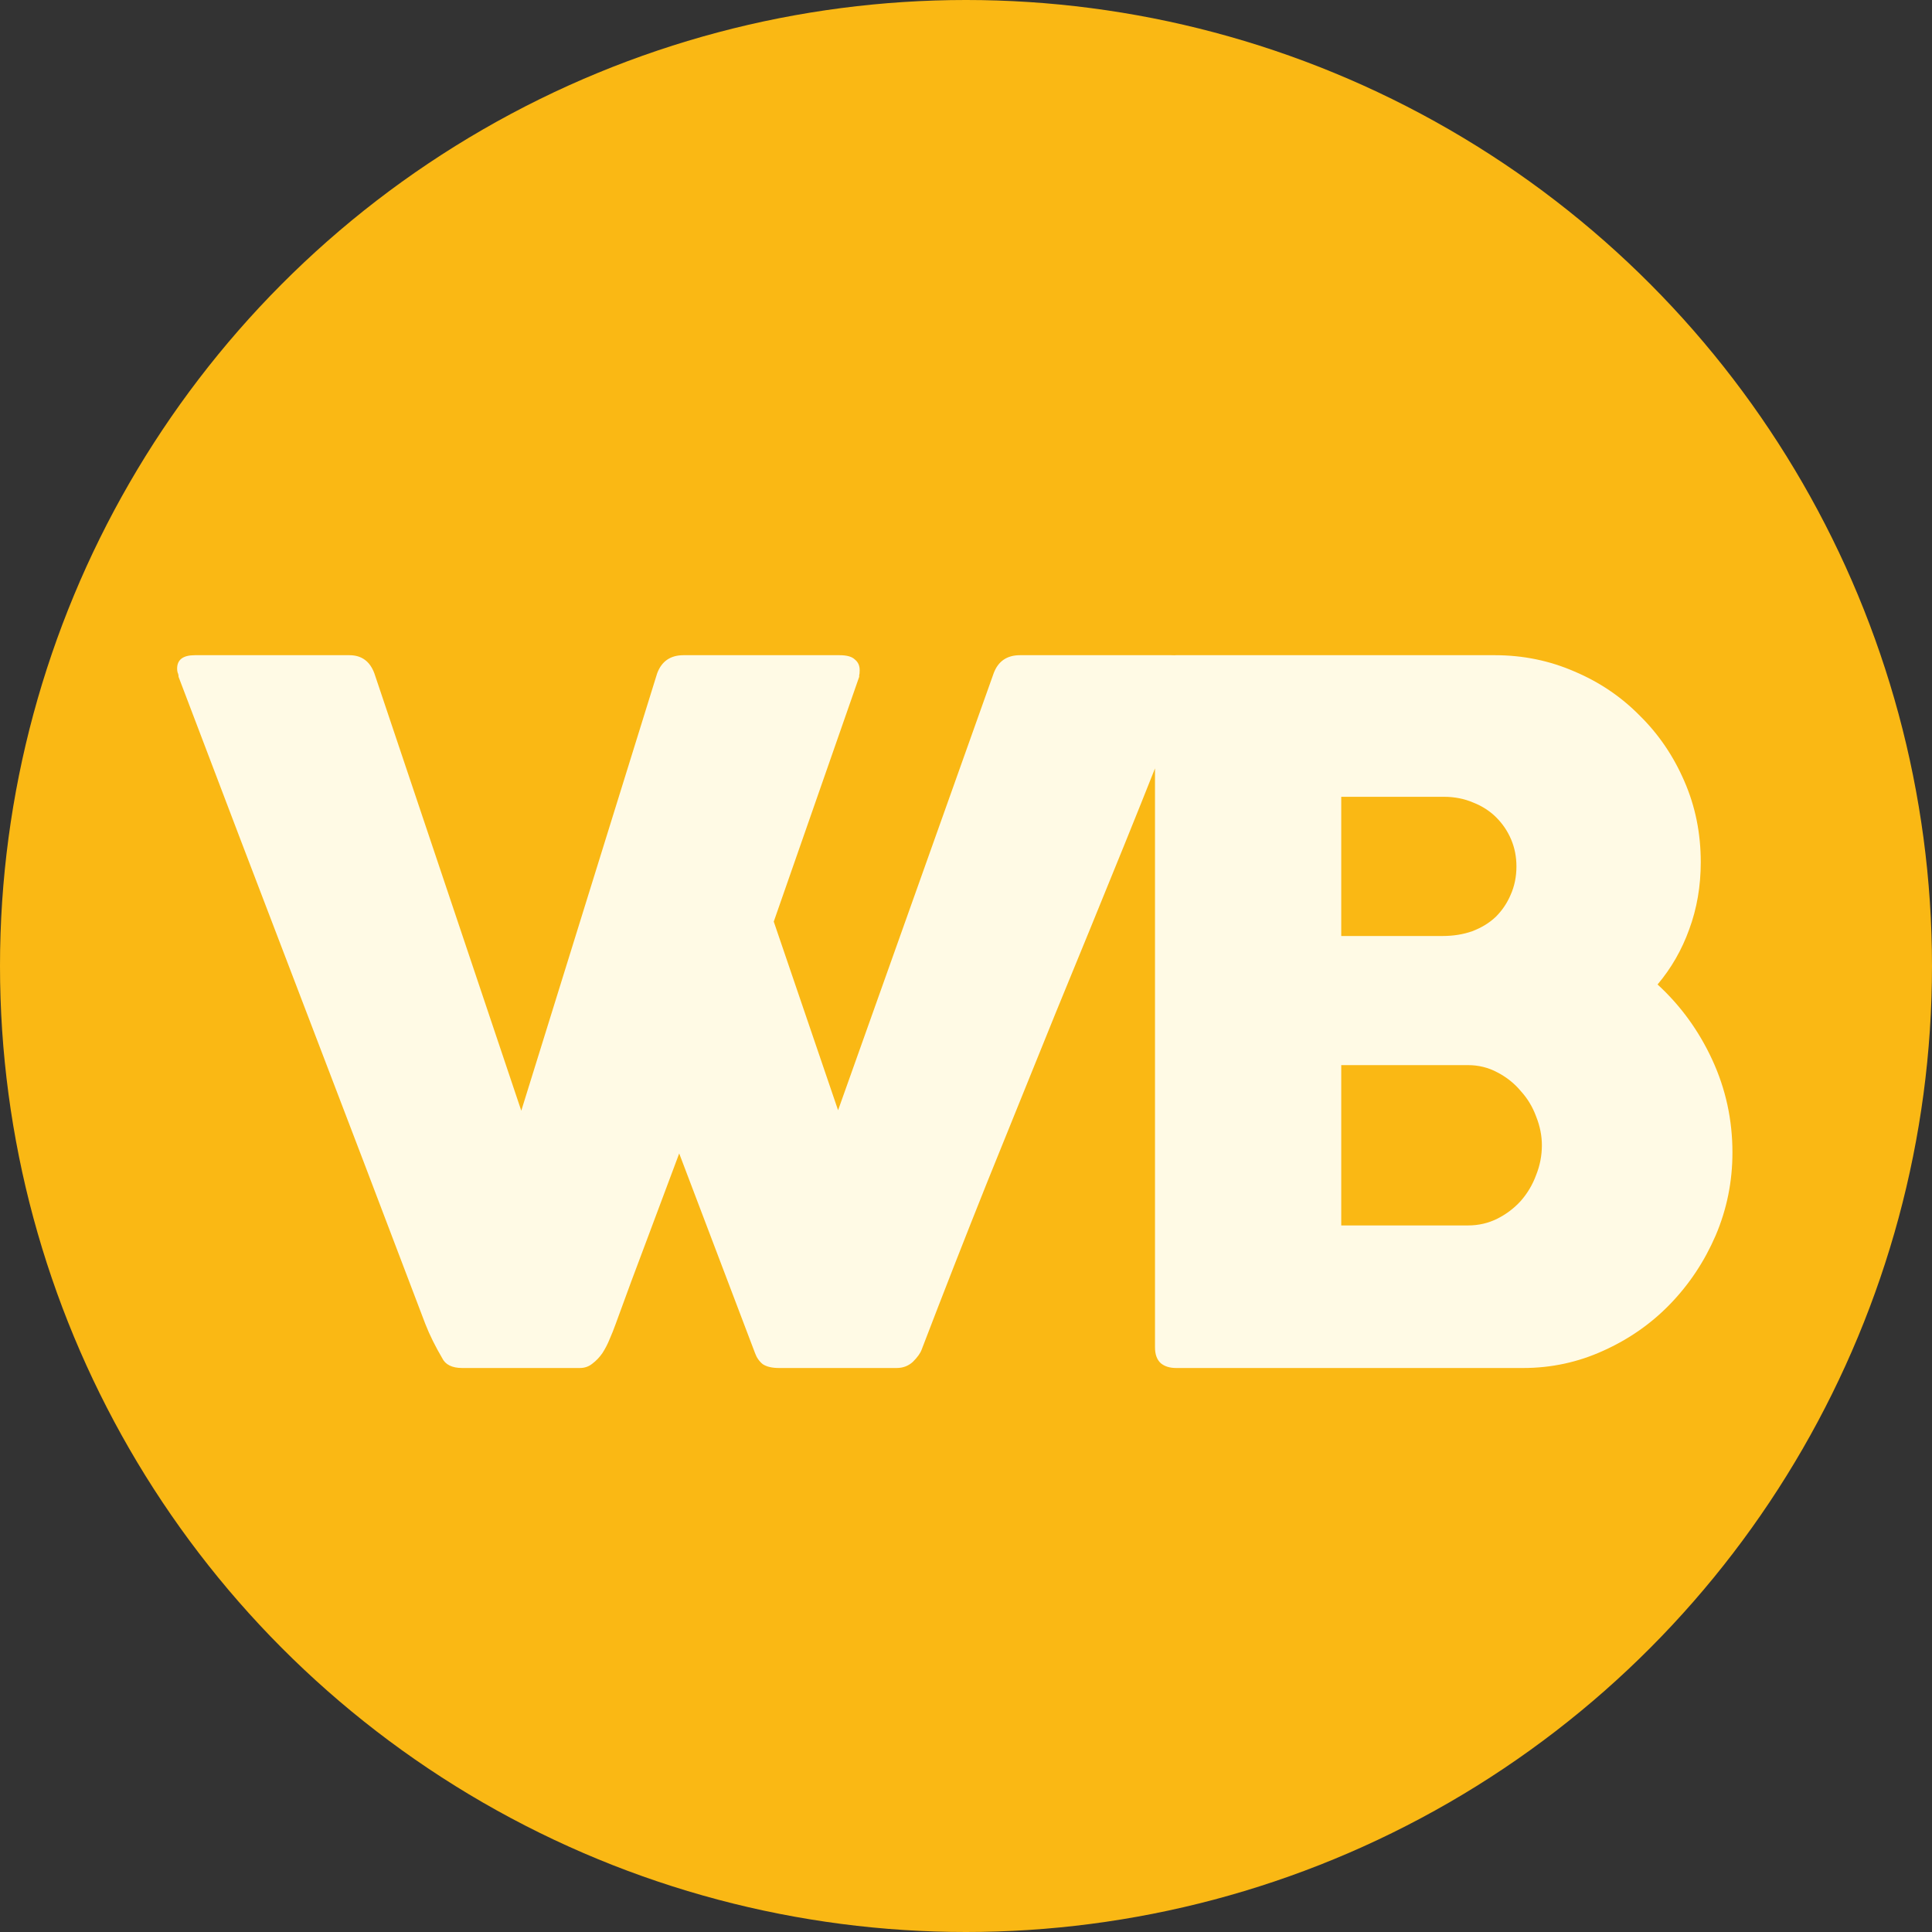
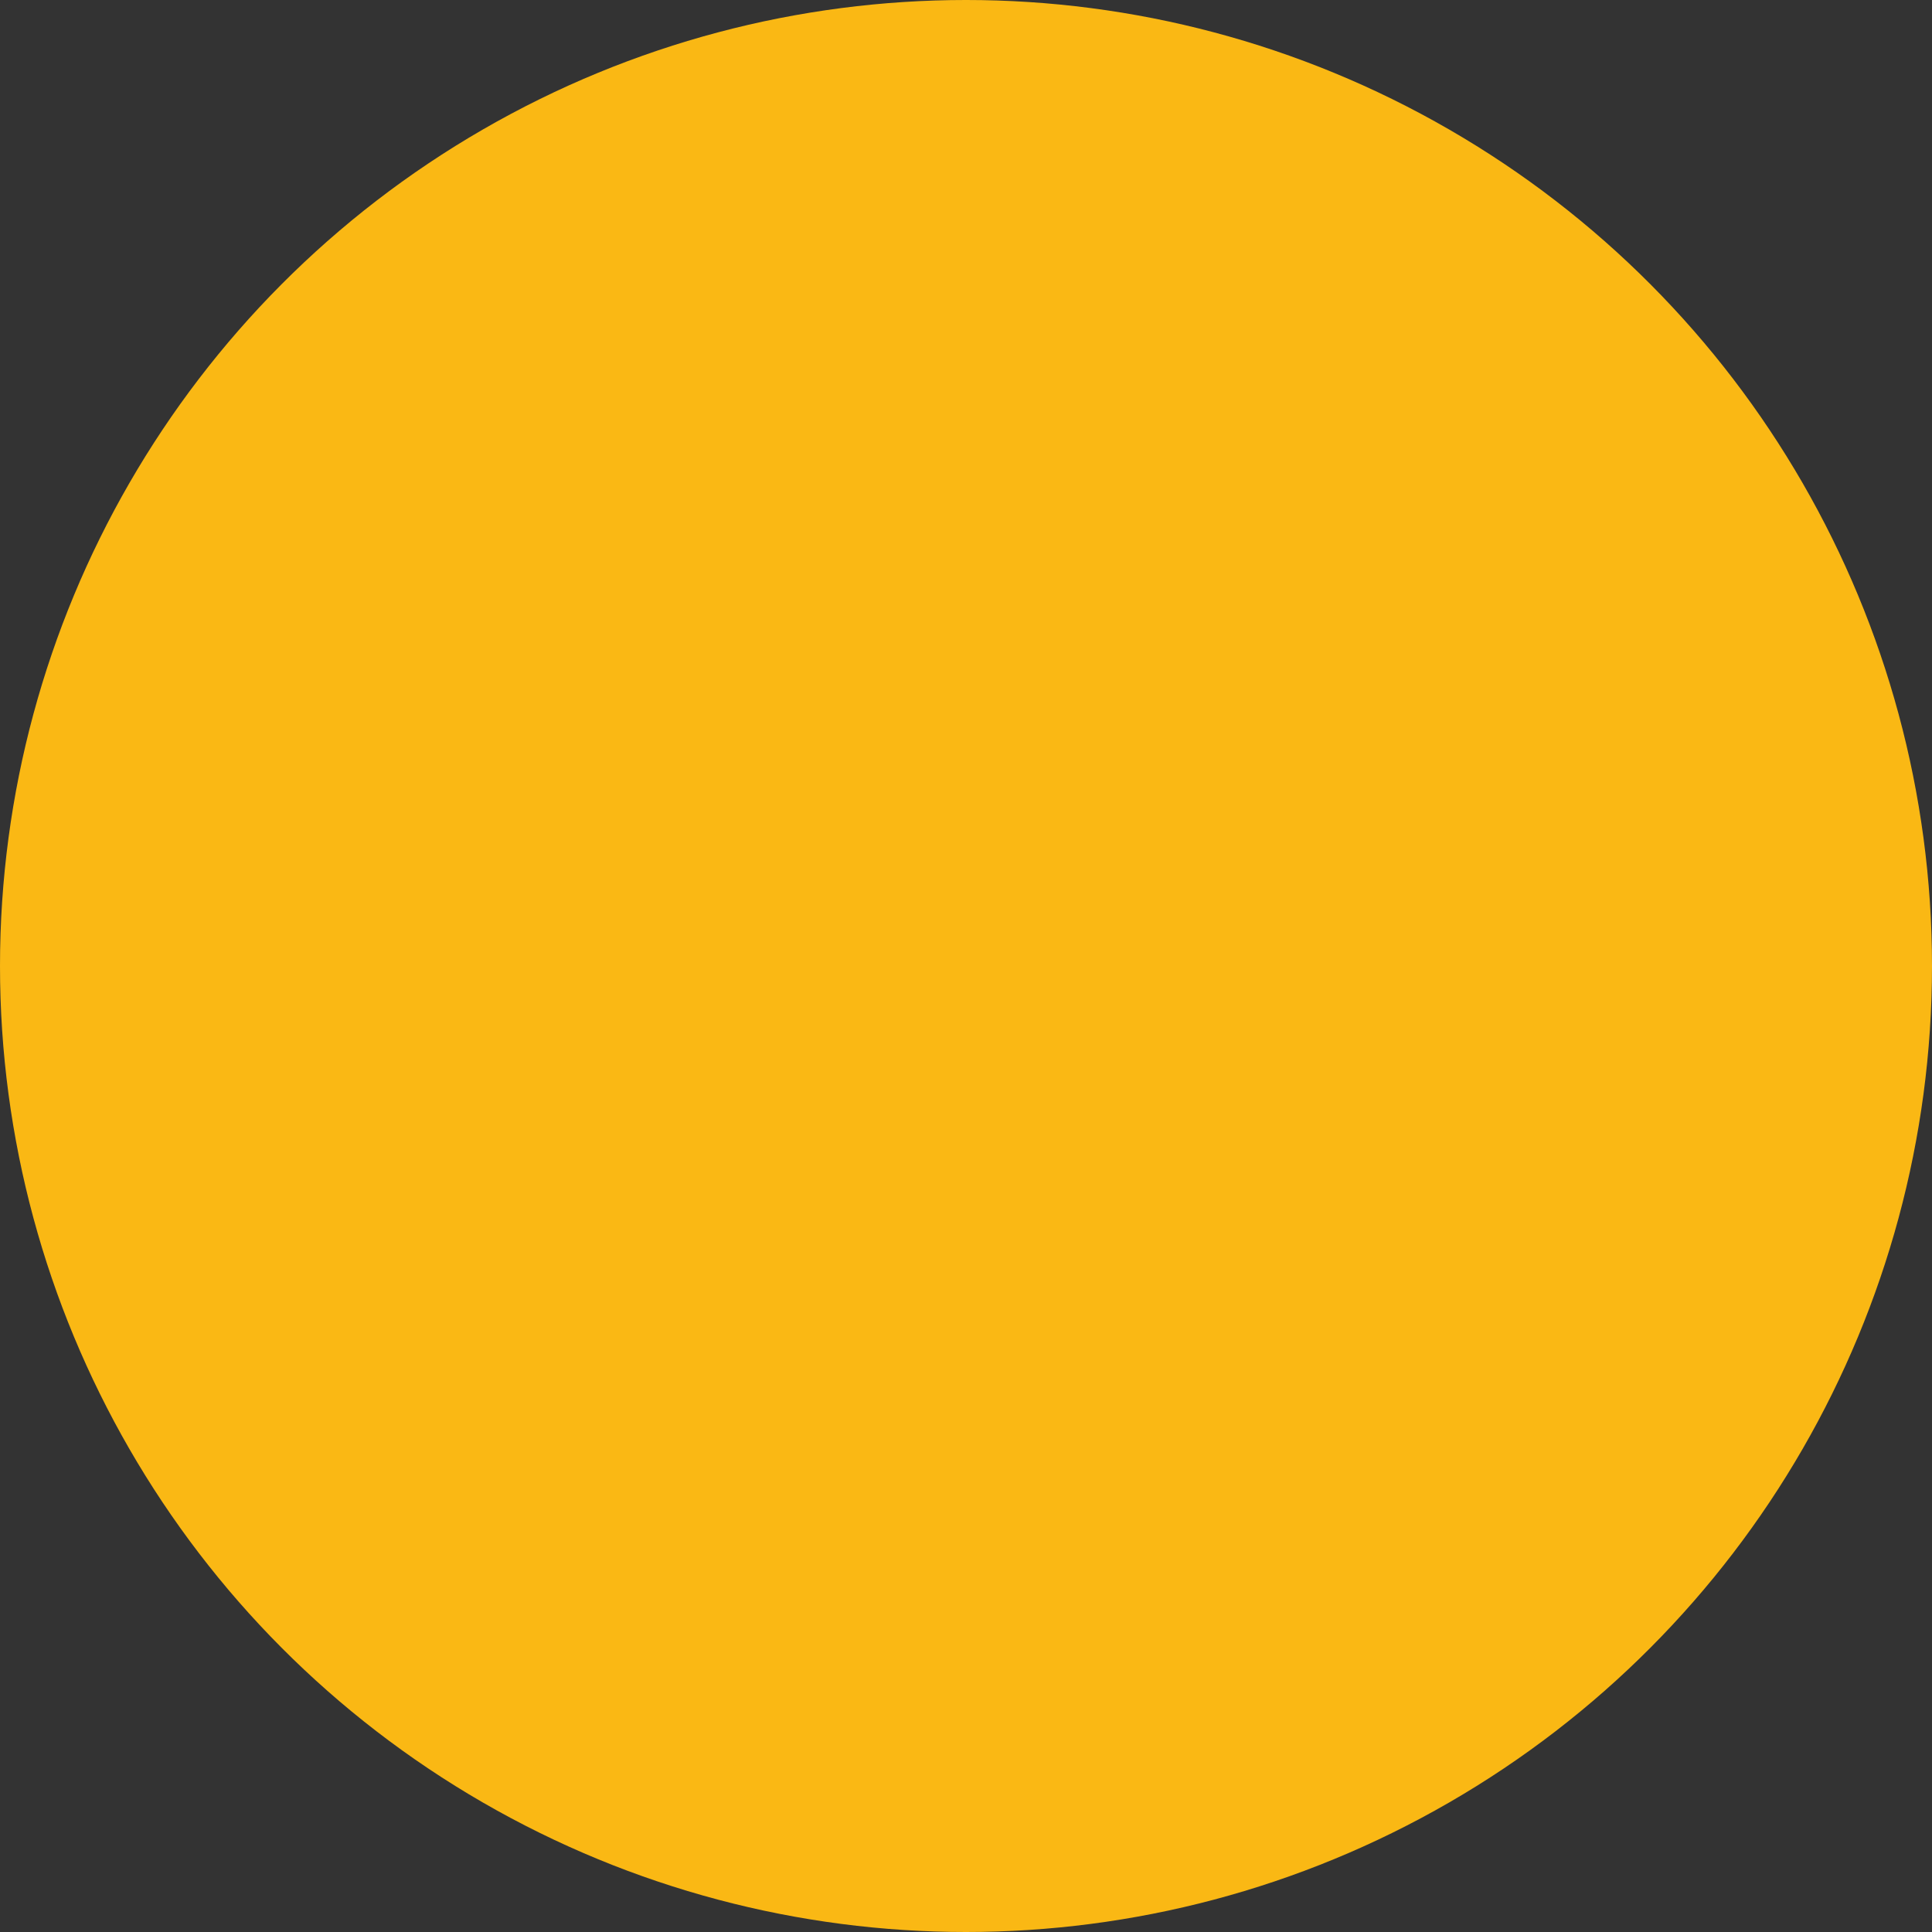
<svg xmlns="http://www.w3.org/2000/svg" width="161" height="161" viewBox="0 0 161 161" fill="none">
  <rect x="0" y="0" width="161" height="161" fill="#333333" stroke="none" />
  <circle cx="80.5" cy="80.5" r="80.5" fill="#FAB814" />
-   <path d="M36.84 113.16C36.573 112.707 36.32 112.24 36.08 111.76C35.84 111.28 35.627 110.8 35.44 110.32C32 101.253 28.573 92.267 25.16 83.36C21.747 74.453 18.32 65.467 14.88 56.4C14.88 56.267 14.853 56.147 14.8 56.04C14.773 55.933 14.76 55.827 14.76 55.72C14.76 54.973 15.253 54.6 16.24 54.6H29.12C30.133 54.6 30.827 55.107 31.2 56.12L43.44 92.56L54.76 56.12C55.133 55.107 55.867 54.6 56.96 54.6H69.96C70.573 54.6 71 54.72 71.24 54.96C71.507 55.173 71.64 55.467 71.64 55.84C71.64 56.053 71.627 56.2 71.6 56.28V56.4L64.48 76.8L69.84 92.52L82.8 56.12C83.173 55.107 83.907 54.6 85 54.6H97.6C98.213 54.6 98.64 54.72 98.88 54.96C99.147 55.173 99.28 55.467 99.28 55.84C99.28 56.053 99.267 56.2 99.24 56.28V56.4C97.427 61.093 95.573 65.773 93.68 70.44C91.787 75.107 89.88 79.773 87.96 84.44C86.067 89.107 84.173 93.787 82.28 98.48C80.413 103.147 78.587 107.813 76.8 112.48C76.693 112.773 76.453 113.107 76.08 113.48C75.707 113.827 75.253 114 74.72 114H74.6H64.92C64.333 114 63.88 113.893 63.56 113.68C63.267 113.44 63.053 113.133 62.92 112.76L56.6 96.12C55.693 98.547 54.8 100.933 53.92 103.28C53.04 105.6 52.16 107.973 51.28 110.4C51.147 110.773 50.987 111.173 50.8 111.6C50.64 112 50.44 112.387 50.2 112.76C49.96 113.107 49.68 113.4 49.36 113.64C49.067 113.88 48.72 114 48.32 114H48.2H38.52C37.667 114 37.107 113.72 36.84 113.16ZM96.25 56.44C96.25 55.88 96.397 55.44 96.69 55.12C97.01 54.773 97.45 54.6 98.01 54.6H124.57C126.917 54.6 129.13 55.053 131.21 55.96C133.29 56.84 135.103 58.067 136.65 59.64C138.223 61.187 139.463 63.013 140.37 65.12C141.277 67.2 141.73 69.44 141.73 71.84C141.73 73.84 141.41 75.707 140.77 77.44C140.157 79.147 139.277 80.68 138.13 82.04C140.05 83.8 141.57 85.893 142.69 88.32C143.81 90.747 144.37 93.32 144.37 96.04C144.37 98.467 143.903 100.773 142.97 102.96C142.037 105.12 140.77 107.027 139.17 108.68C137.597 110.307 135.743 111.6 133.61 112.56C131.503 113.52 129.277 114 126.93 114H98.01C97.477 114 97.05 113.867 96.73 113.6C96.41 113.307 96.25 112.867 96.25 112.28V56.44ZM128.49 95.44C128.49 94.64 128.33 93.84 128.01 93.04C127.717 92.24 127.29 91.533 126.73 90.92C126.197 90.28 125.543 89.76 124.77 89.36C124.023 88.96 123.21 88.76 122.33 88.76H111.77V102.12H122.33C123.21 102.12 124.023 101.933 124.77 101.56C125.517 101.187 126.17 100.693 126.73 100.08C127.29 99.44 127.717 98.72 128.01 97.92C128.33 97.12 128.49 96.293 128.49 95.44ZM126.37 72.2C126.37 71.4 126.223 70.653 125.93 69.96C125.637 69.267 125.223 68.653 124.69 68.12C124.157 67.587 123.517 67.173 122.77 66.88C122.023 66.56 121.21 66.4 120.33 66.4H111.77V78H120.21C121.117 78 121.943 77.867 122.69 77.6C123.463 77.307 124.117 76.907 124.65 76.4C125.183 75.867 125.597 75.253 125.89 74.56C126.21 73.84 126.37 73.053 126.37 72.2Z" fill="#FFFAE5" />
</svg>